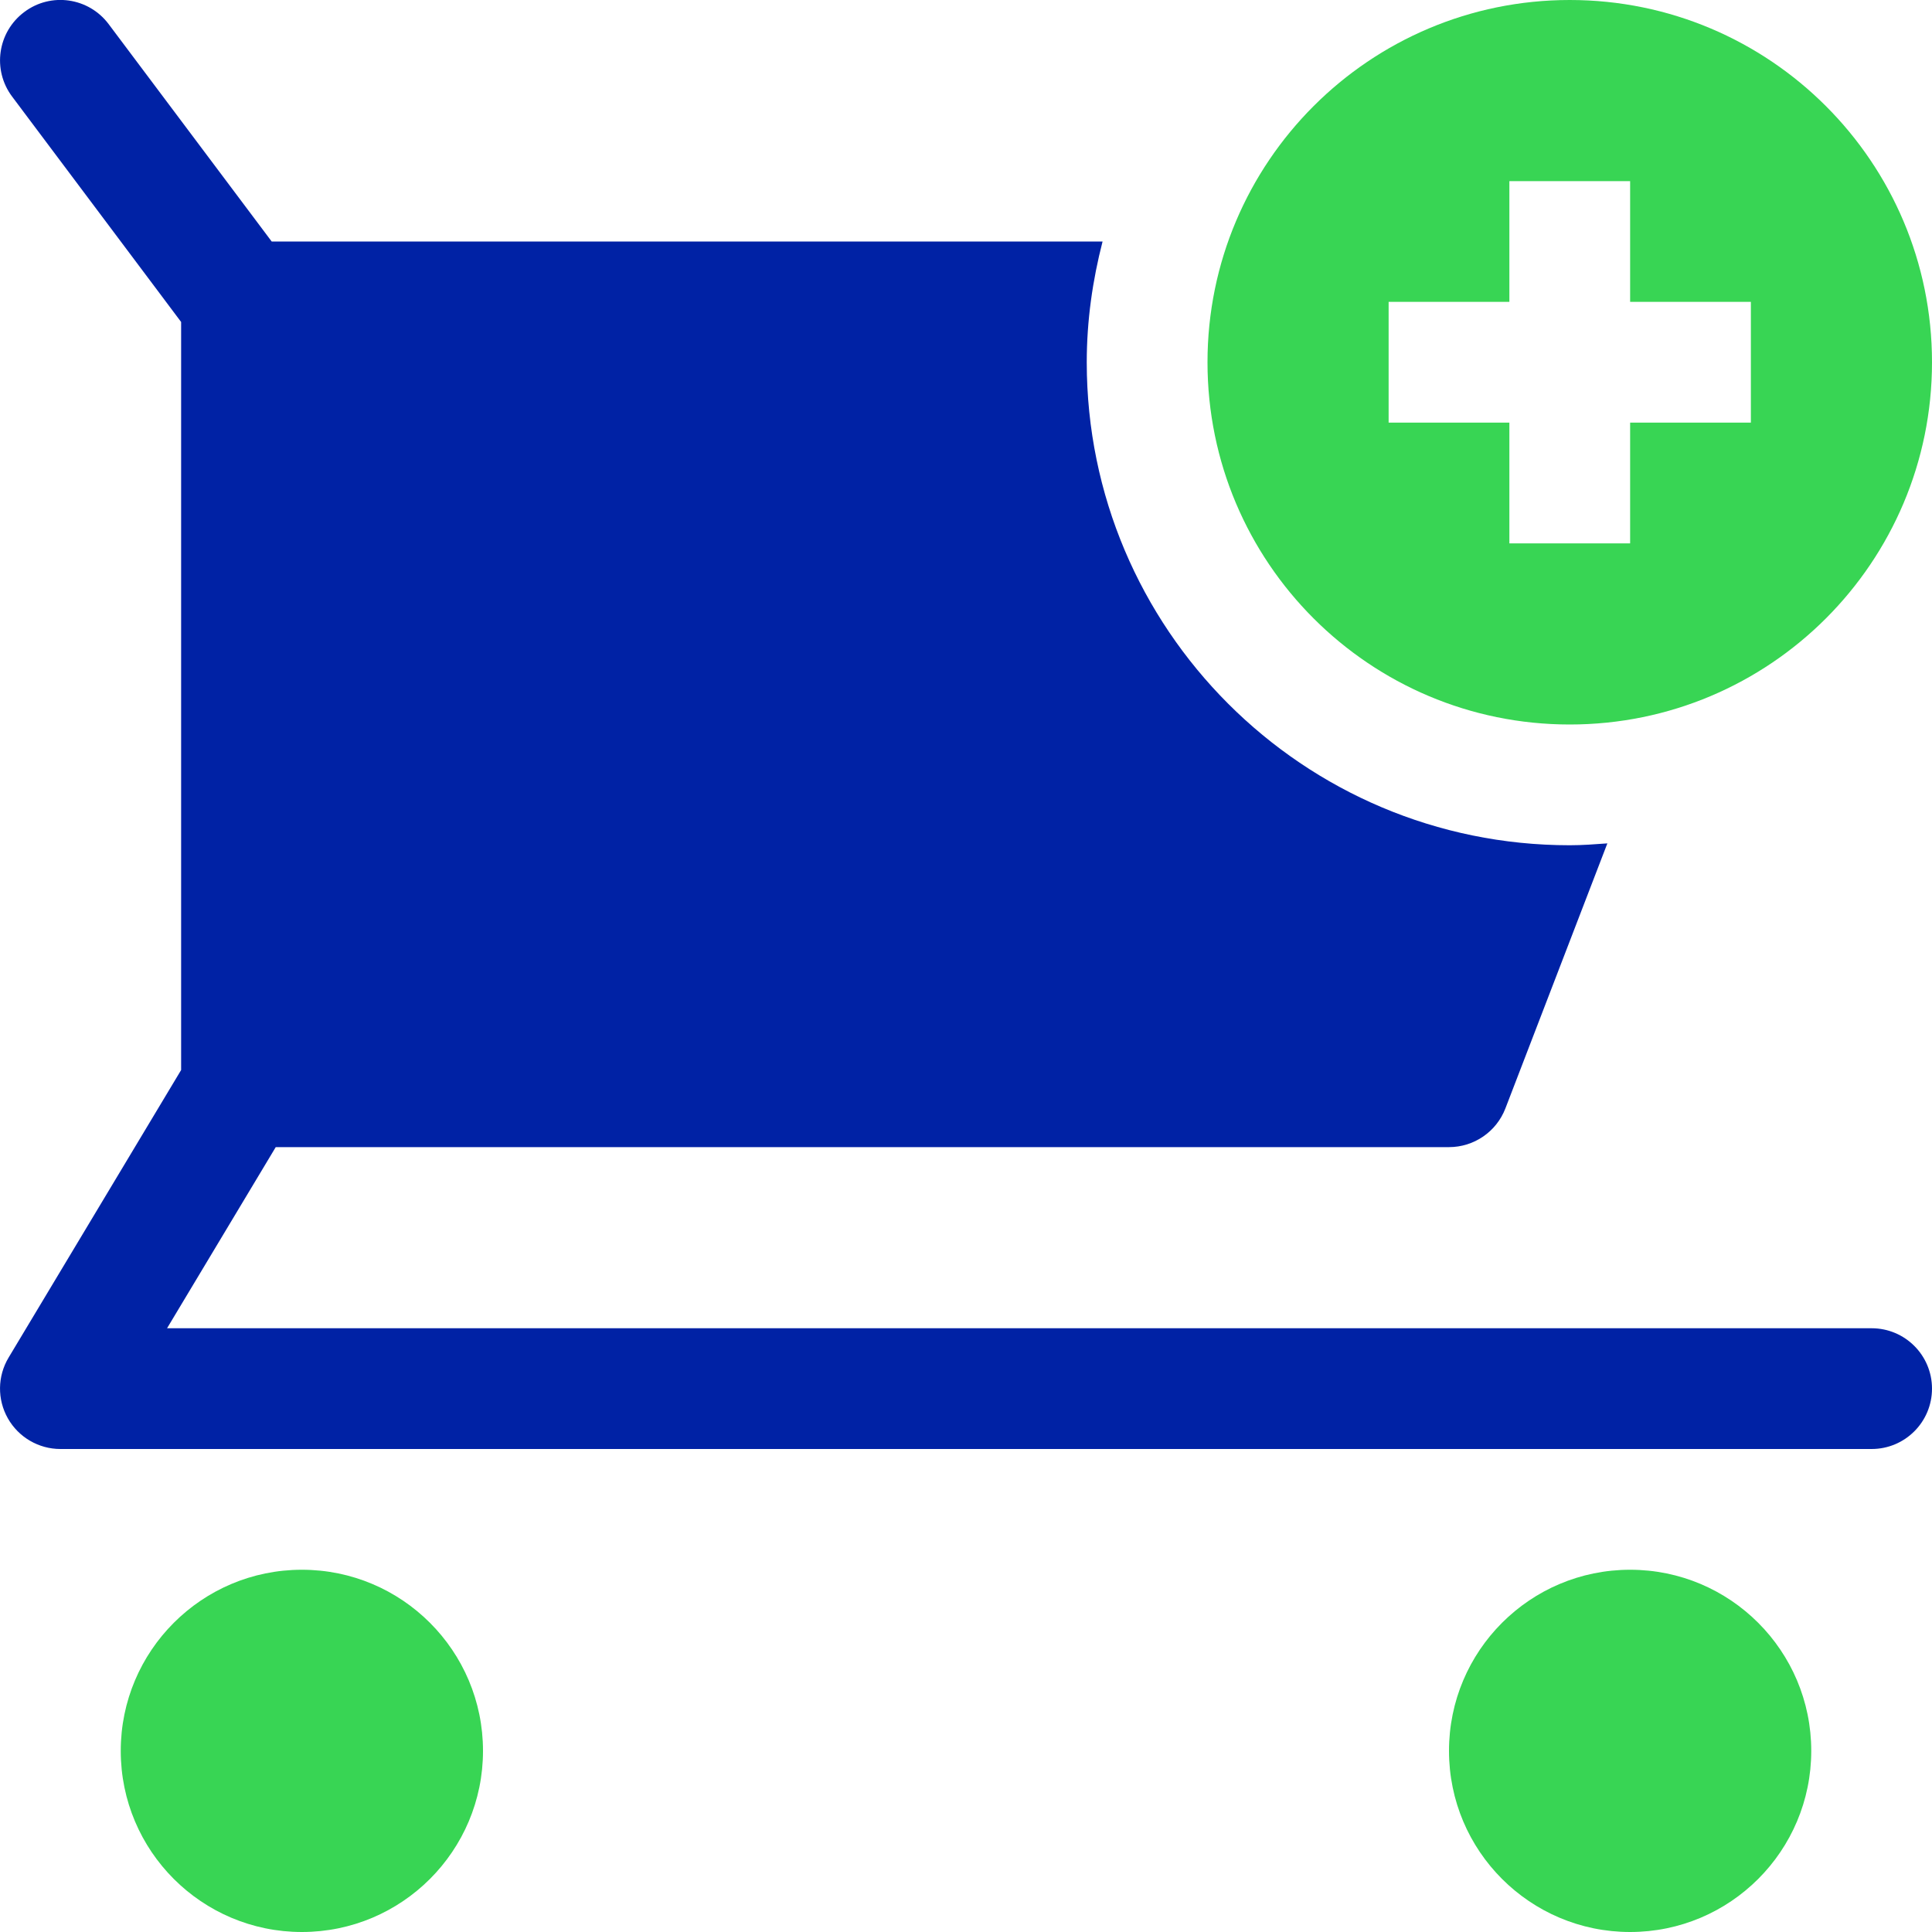
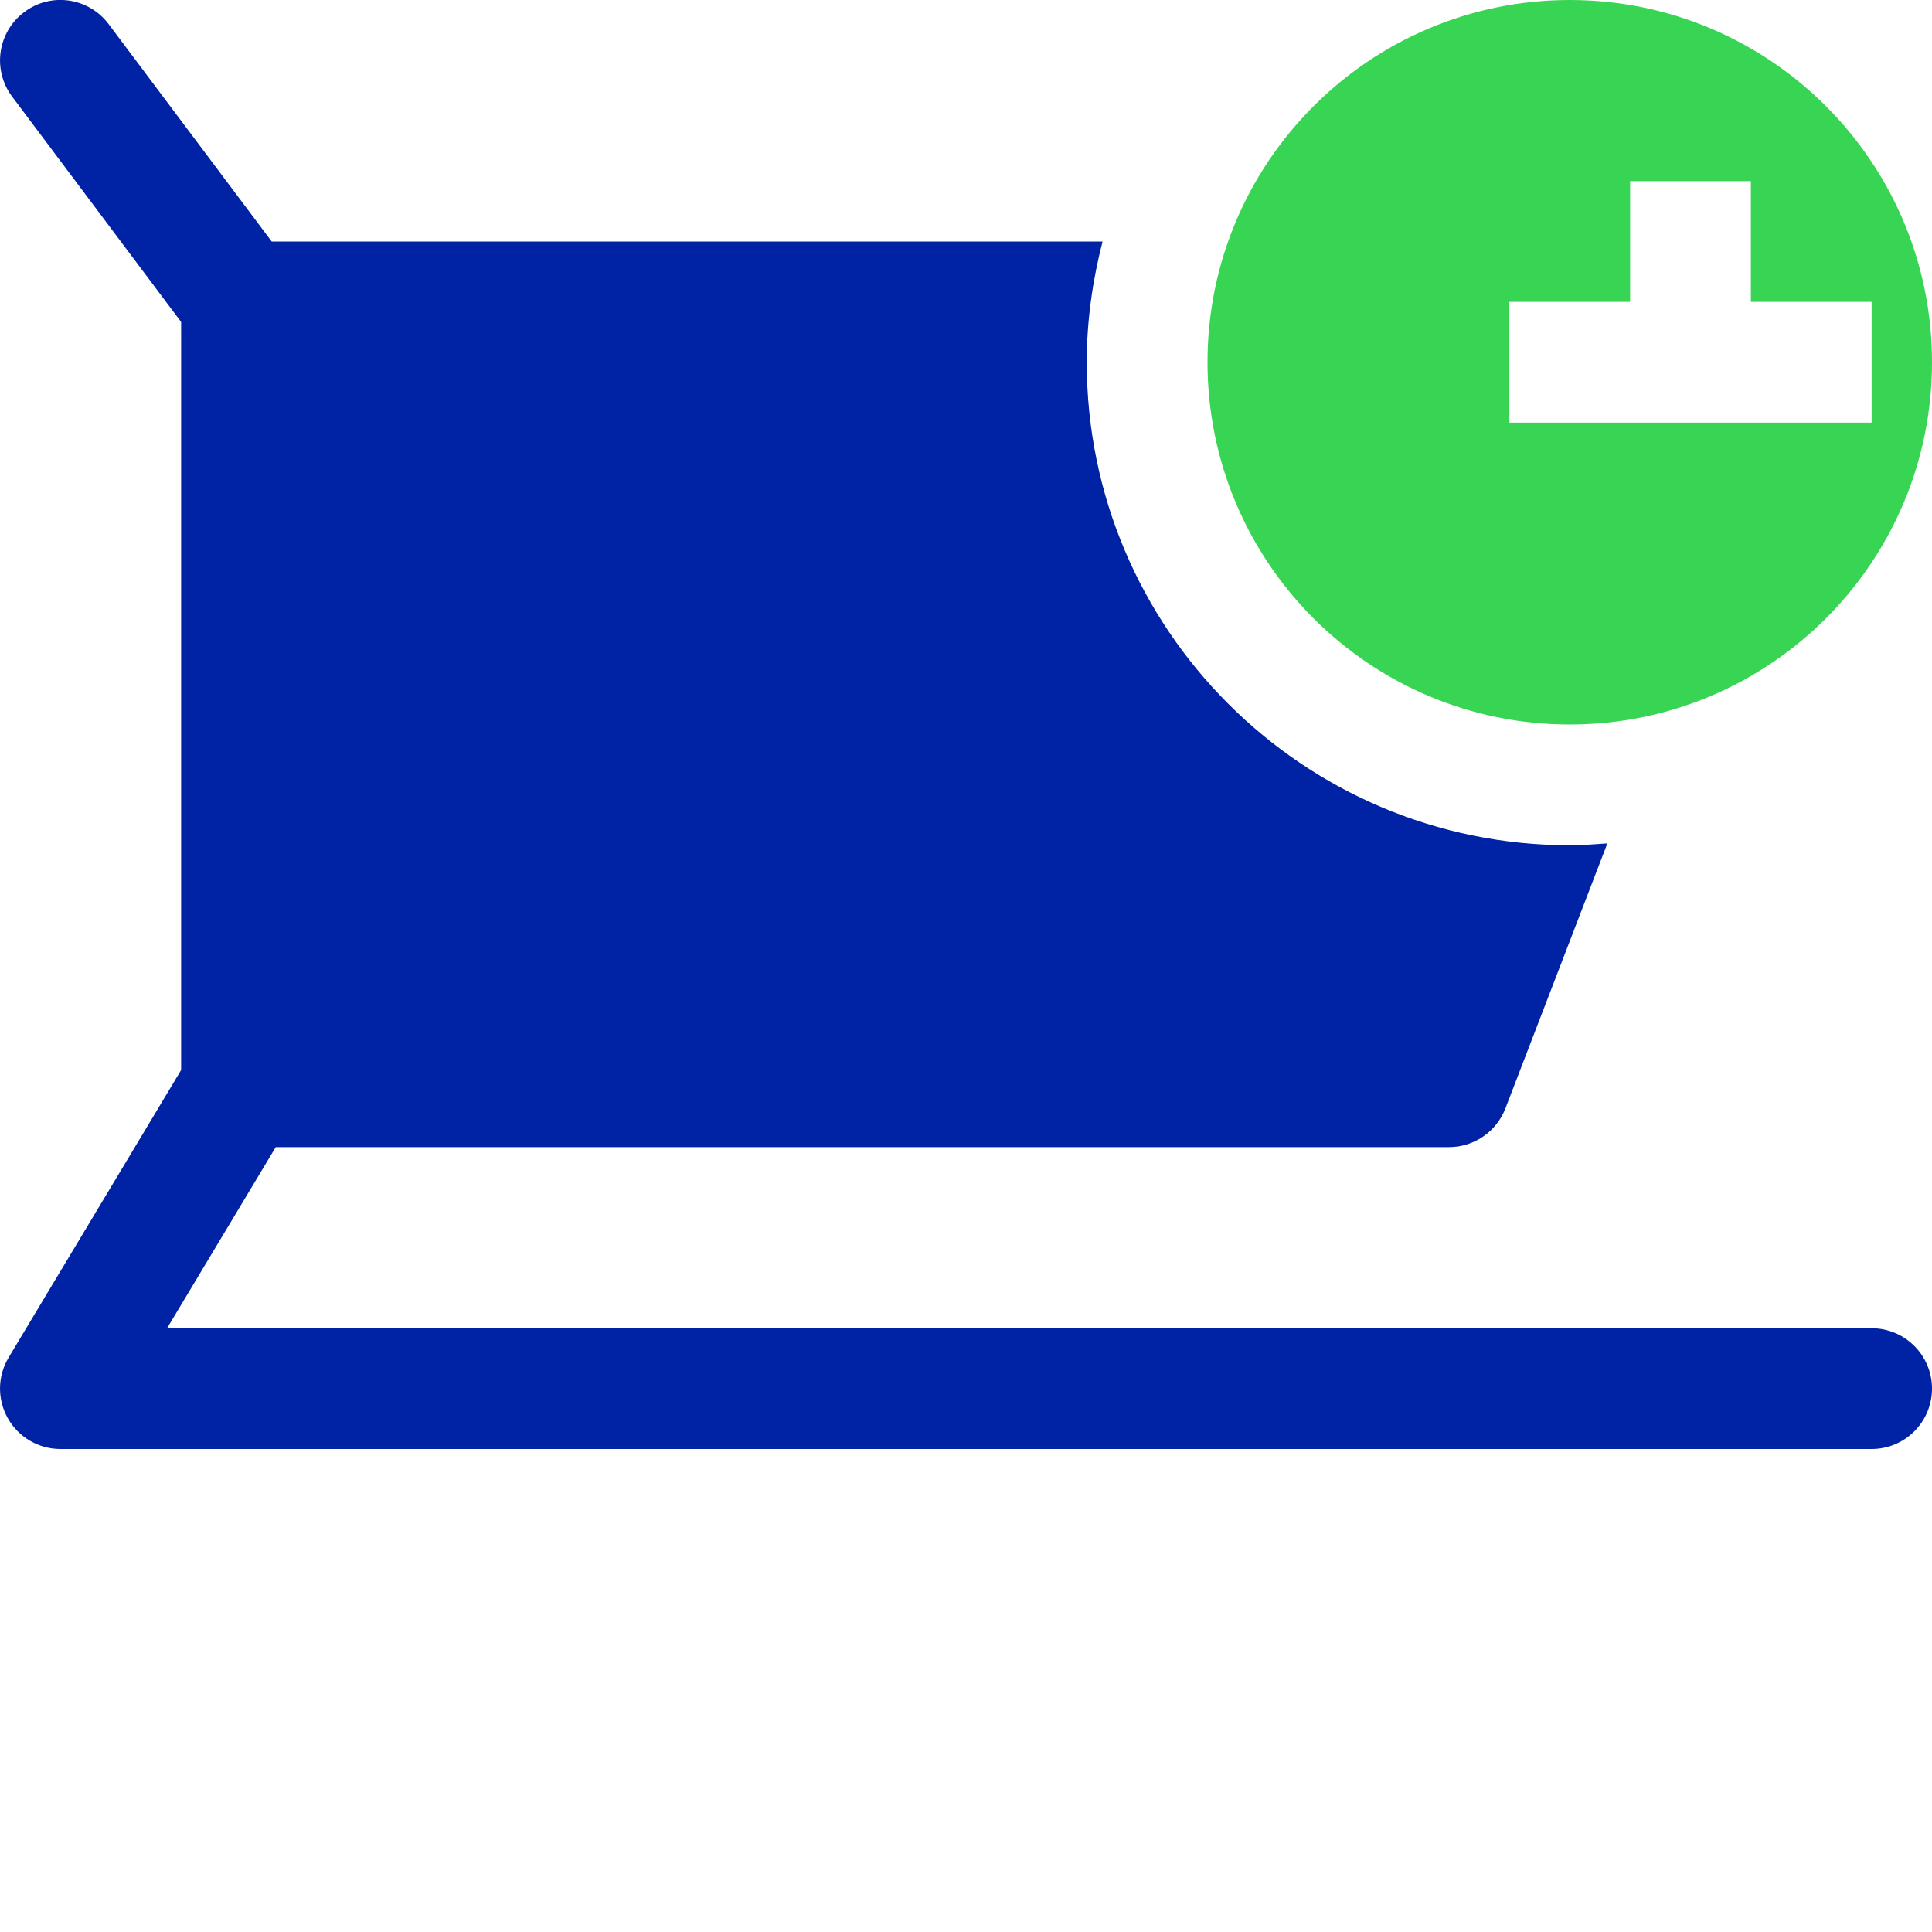
<svg xmlns="http://www.w3.org/2000/svg" version="1.1" x="0px" y="0px" viewBox="0 0 32 32" xml:space="preserve" width="64" height="64">
  <title>cart add 4</title>
  <g class="nc-icon-wrapper" fill="#0022a5">
-     <circle data-color="color-2" fill="#38d554" cx="5" cy="29" r="3" />
-     <circle data-color="color-2" fill="#38d554" cx="27" cy="29" r="3" />
-     <path data-color="color-2" fill="#38d554" d="M26,0c-3.314,0-6,2.686-6,6s2.686,6,6,6s6-2.686,6-6S29.314,0,26,0z M29,7h-2v2h-2V7h-2V5h2 V3h2v2h2V7z" />
+     <path data-color="color-2" fill="#38d554" d="M26,0c-3.314,0-6,2.686-6,6s2.686,6,6,6s6-2.686,6-6S29.314,0,26,0z M29,7h-2v2V7h-2V5h2 V3h2v2h2V7z" />
    <path fill="#0022a5" d="M31,22H2.767l1.8-3H24c0.414,0,0.785-0.255,0.934-0.641l1.689-4.39C26.416,13.984,26.21,14,26,14 c-4.418,0-8-3.582-8-8c0-0.692,0.097-1.36,0.262-2H4.5L1.8,0.4C1.469-0.042,0.842-0.133,0.401,0.2c-0.442,0.331-0.532,0.958-0.2,1.4 L3,5.333v12.39l-2.857,4.762c-0.186,0.309-0.19,0.694-0.013,1.007S0.64,24,1,24h30c0.553,0,1-0.448,1-1S31.553,22,31,22z" />
  </g>
</svg>